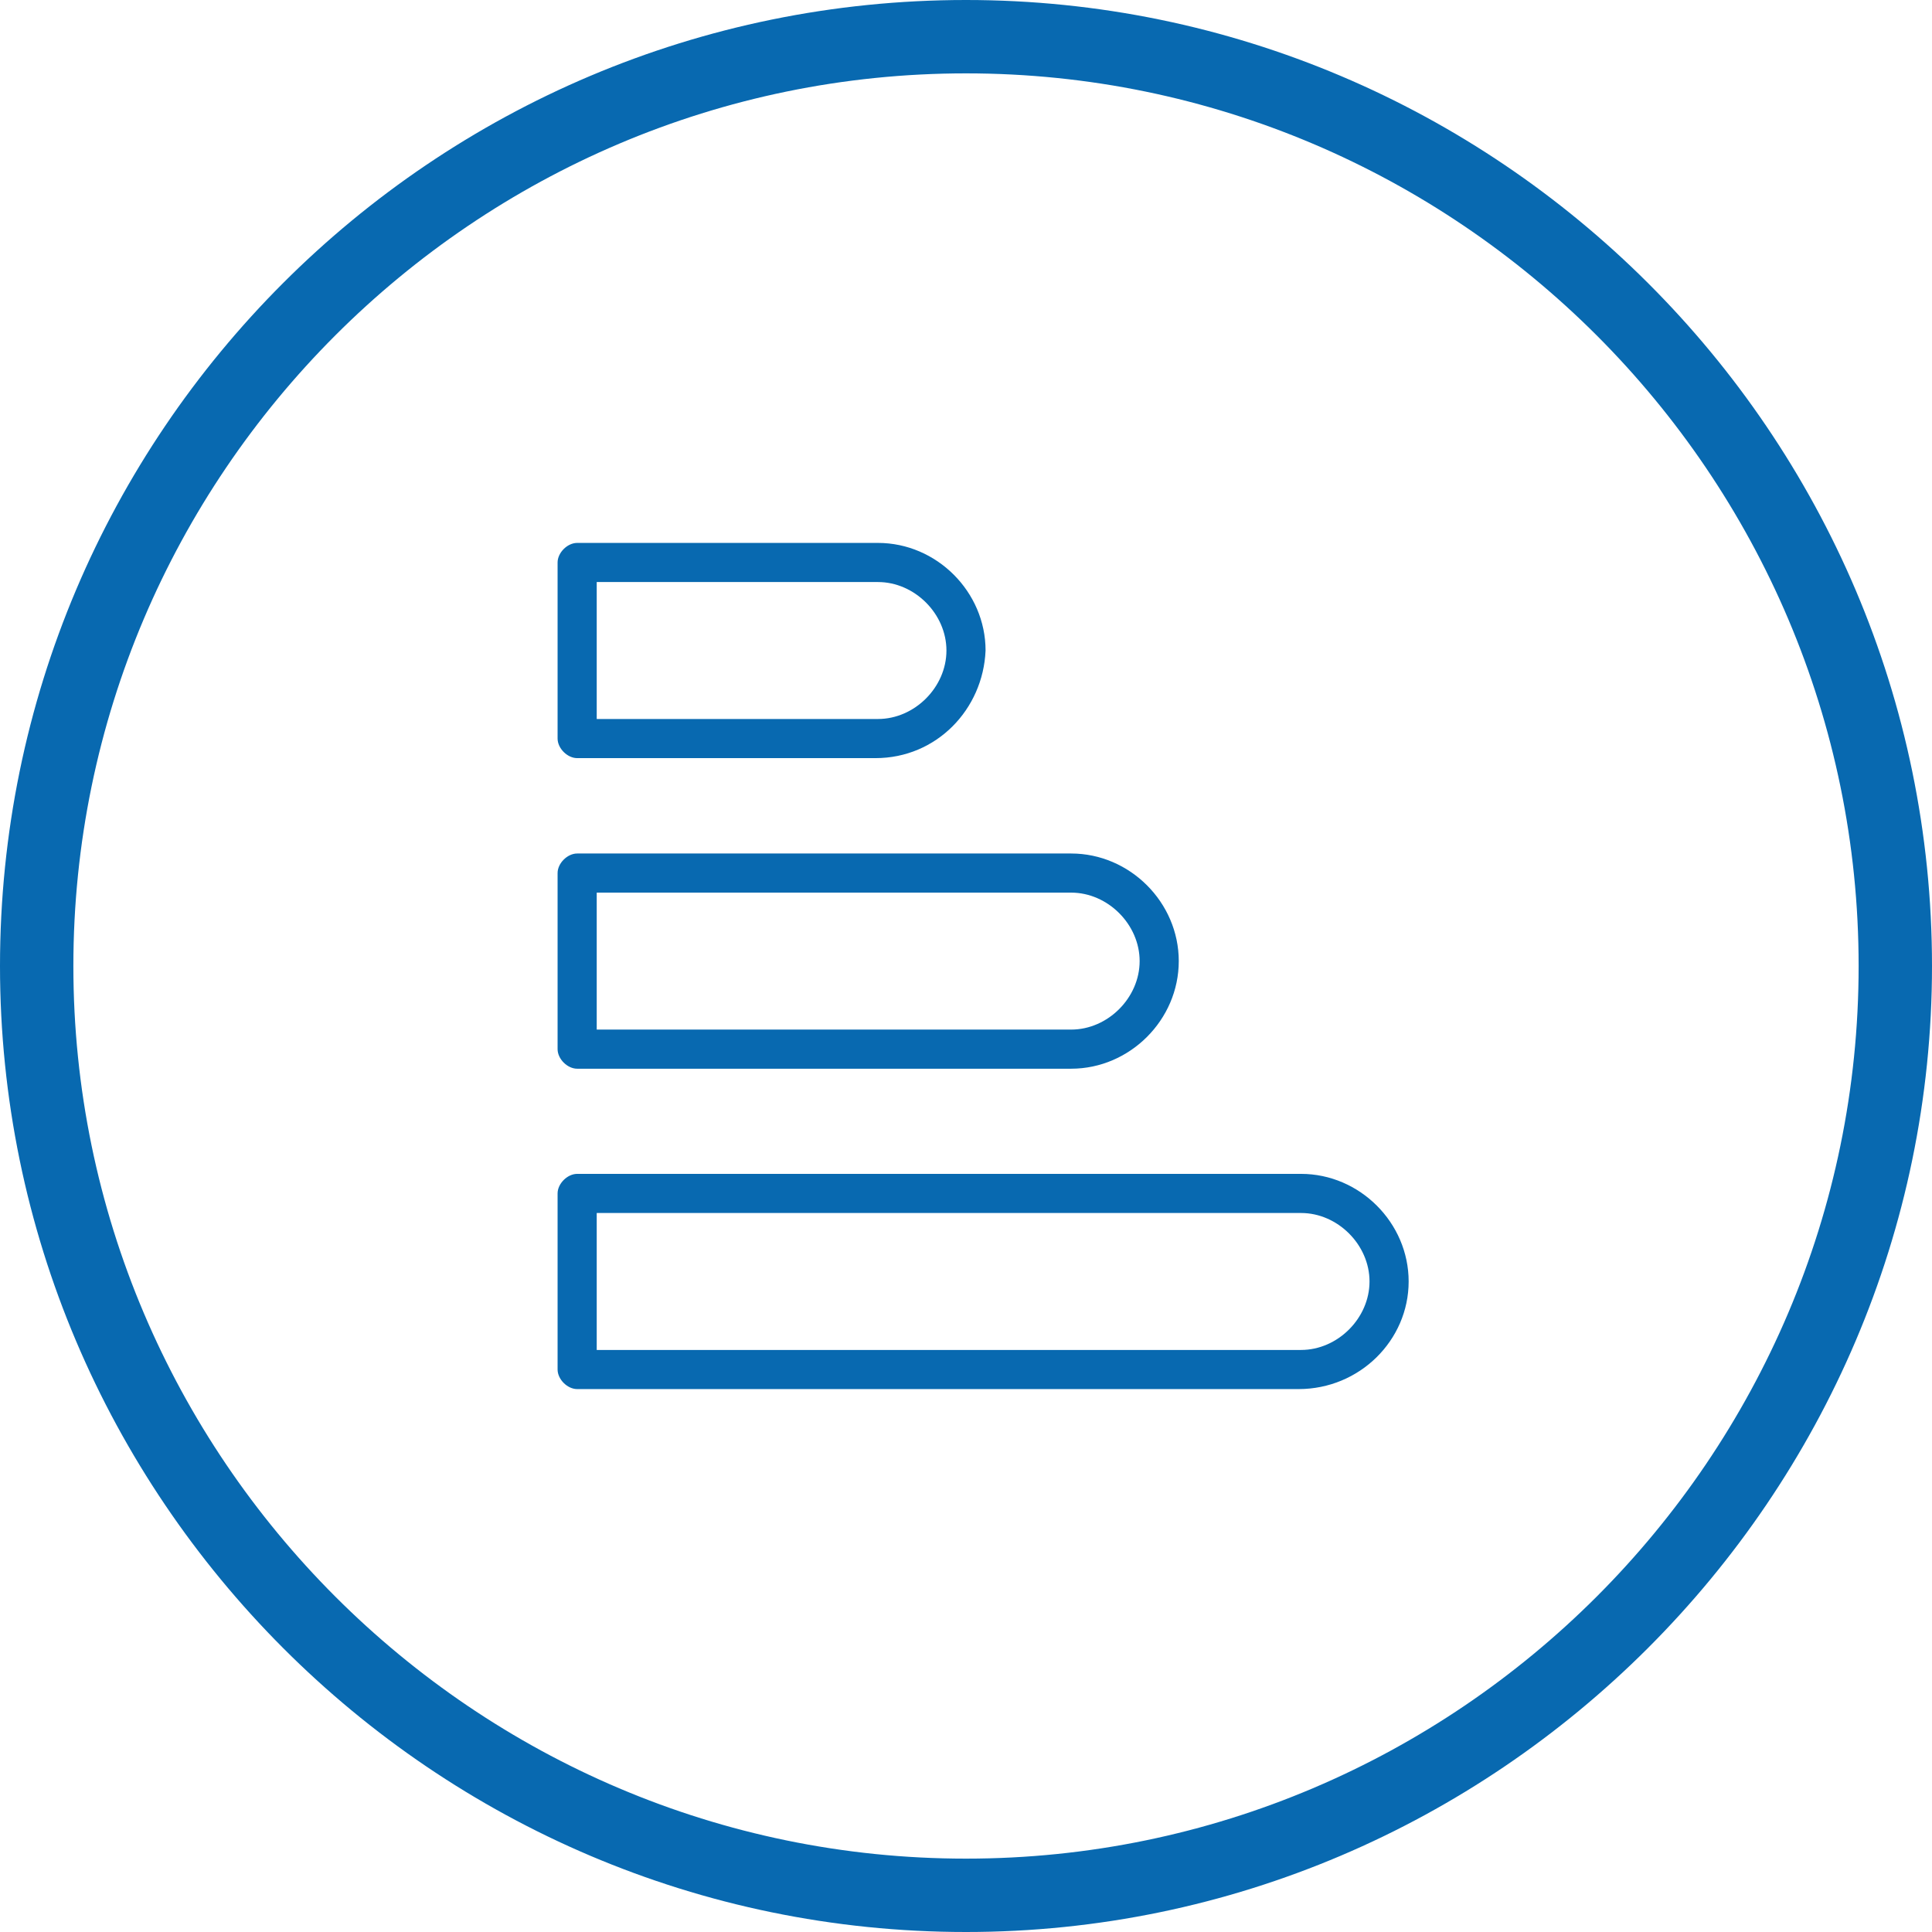
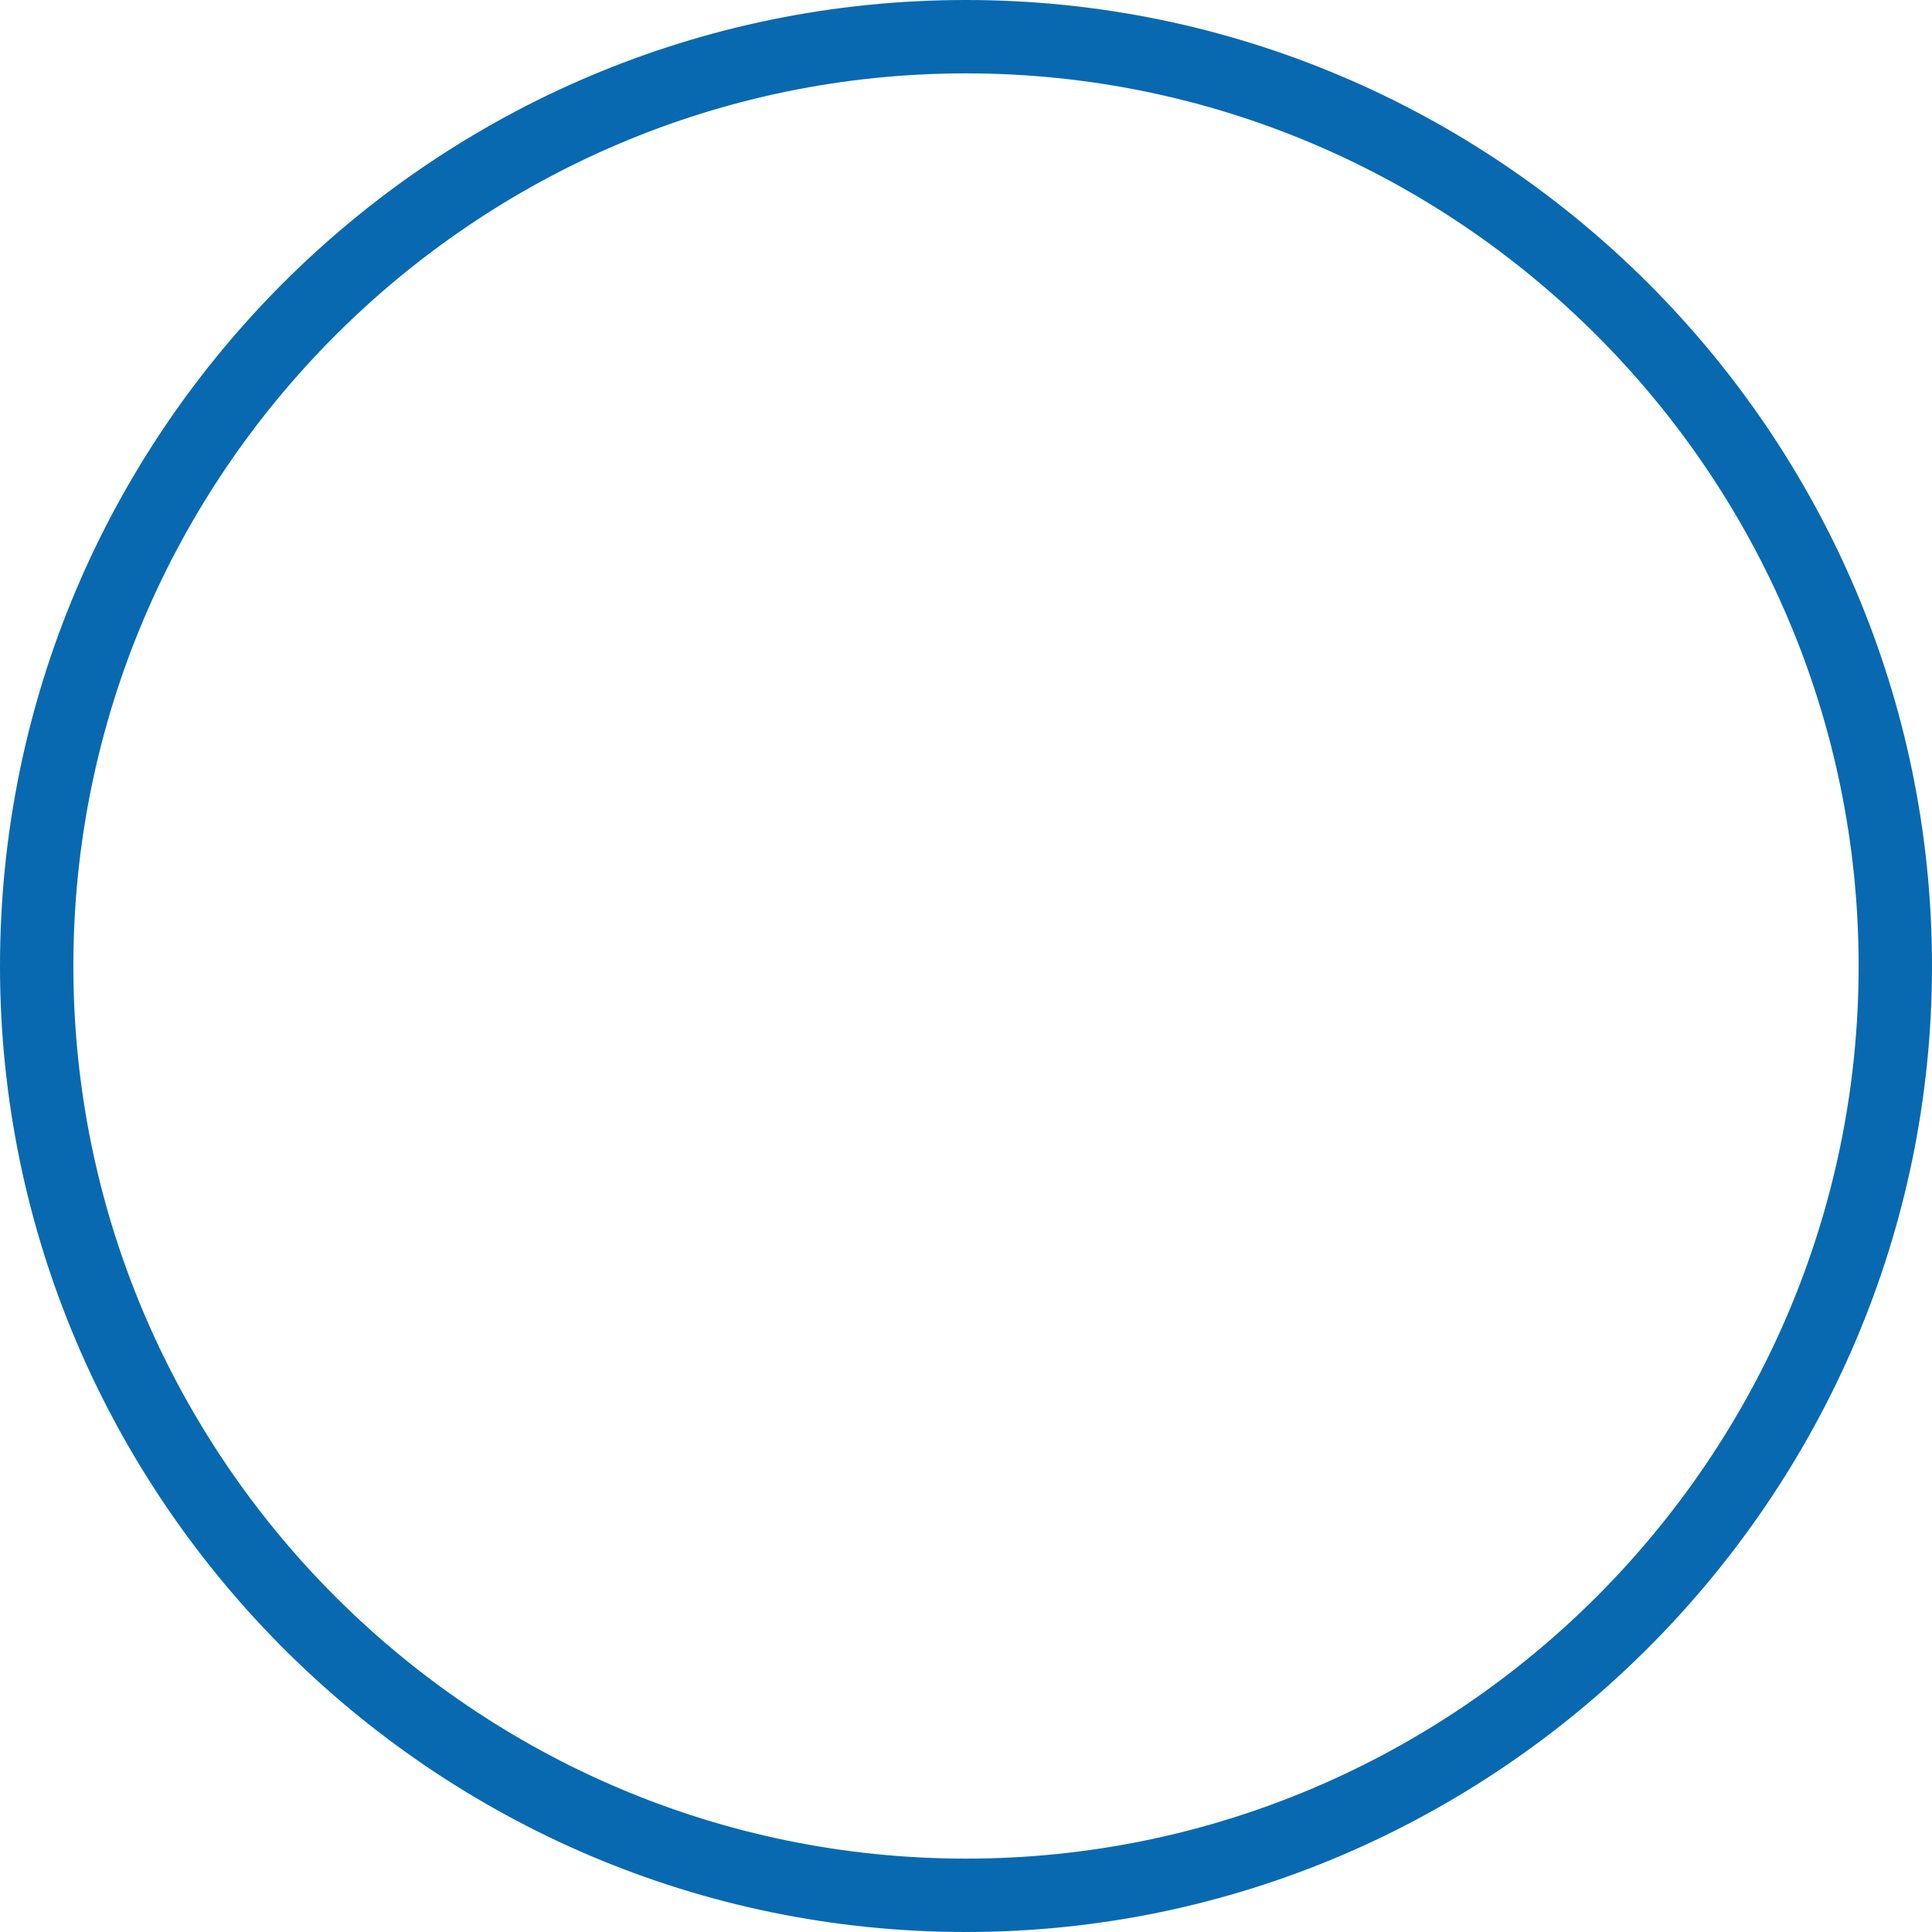
<svg xmlns="http://www.w3.org/2000/svg" version="1.1" id="Ebene_1" x="0px" y="0px" viewBox="0 0 79 79" style="enable-background:new 0 0 79 79;" xml:space="preserve">
  <style type="text/css">
	.st0{fill:#0869b0;}
</style>
  <g>
    <path class="st0" d="M39.5,79C17.7,79,0,61.2,0,39.5C0,17.7,17.7,0,39.5,0C61.2,0,79,17.7,79,39.5C79,61.2,61.2,79,39.5,79z    M39.5,3C19.4,3,3,19.4,3,39.5C3,59.6,19.4,76,39.5,76C59.6,76,76,59.6,76,39.5C76,19.4,59.6,3,39.5,3z" />
-     <path class="st0" d="M53.1,56.8H23.6c-0.4,0-0.8-0.4-0.8-0.8v-7.2c0-0.4,0.4-0.8,0.8-0.8h29.6c2.4,0,4.4,2,4.4,4.4   C57.6,54.8,55.6,56.8,53.1,56.8z M24.4,55.2h28.8c1.5,0,2.8-1.3,2.8-2.8c0-1.5-1.3-2.8-2.8-2.8H24.4V55.2z M43.8,43.7H23.6   c-0.4,0-0.8-0.4-0.8-0.8v-7.2c0-0.4,0.4-0.8,0.8-0.8h20.2c2.4,0,4.4,2,4.4,4.4C48.2,41.7,46.2,43.7,43.8,43.7z M24.4,42.1h19.4   c1.5,0,2.8-1.3,2.8-2.8c0-1.5-1.3-2.8-2.8-2.8H24.4V42.1z M35.8,31H23.6c-0.4,0-0.8-0.4-0.8-0.8v-7.2c0-0.4,0.4-0.8,0.8-0.8h12.3   c2.4,0,4.4,2,4.4,4.4C40.2,29,38.3,31,35.8,31z M24.4,29.4h11.5c1.5,0,2.8-1.3,2.8-2.8c0-1.5-1.3-2.8-2.8-2.8H24.4V29.4z" />
  </g>
</svg>